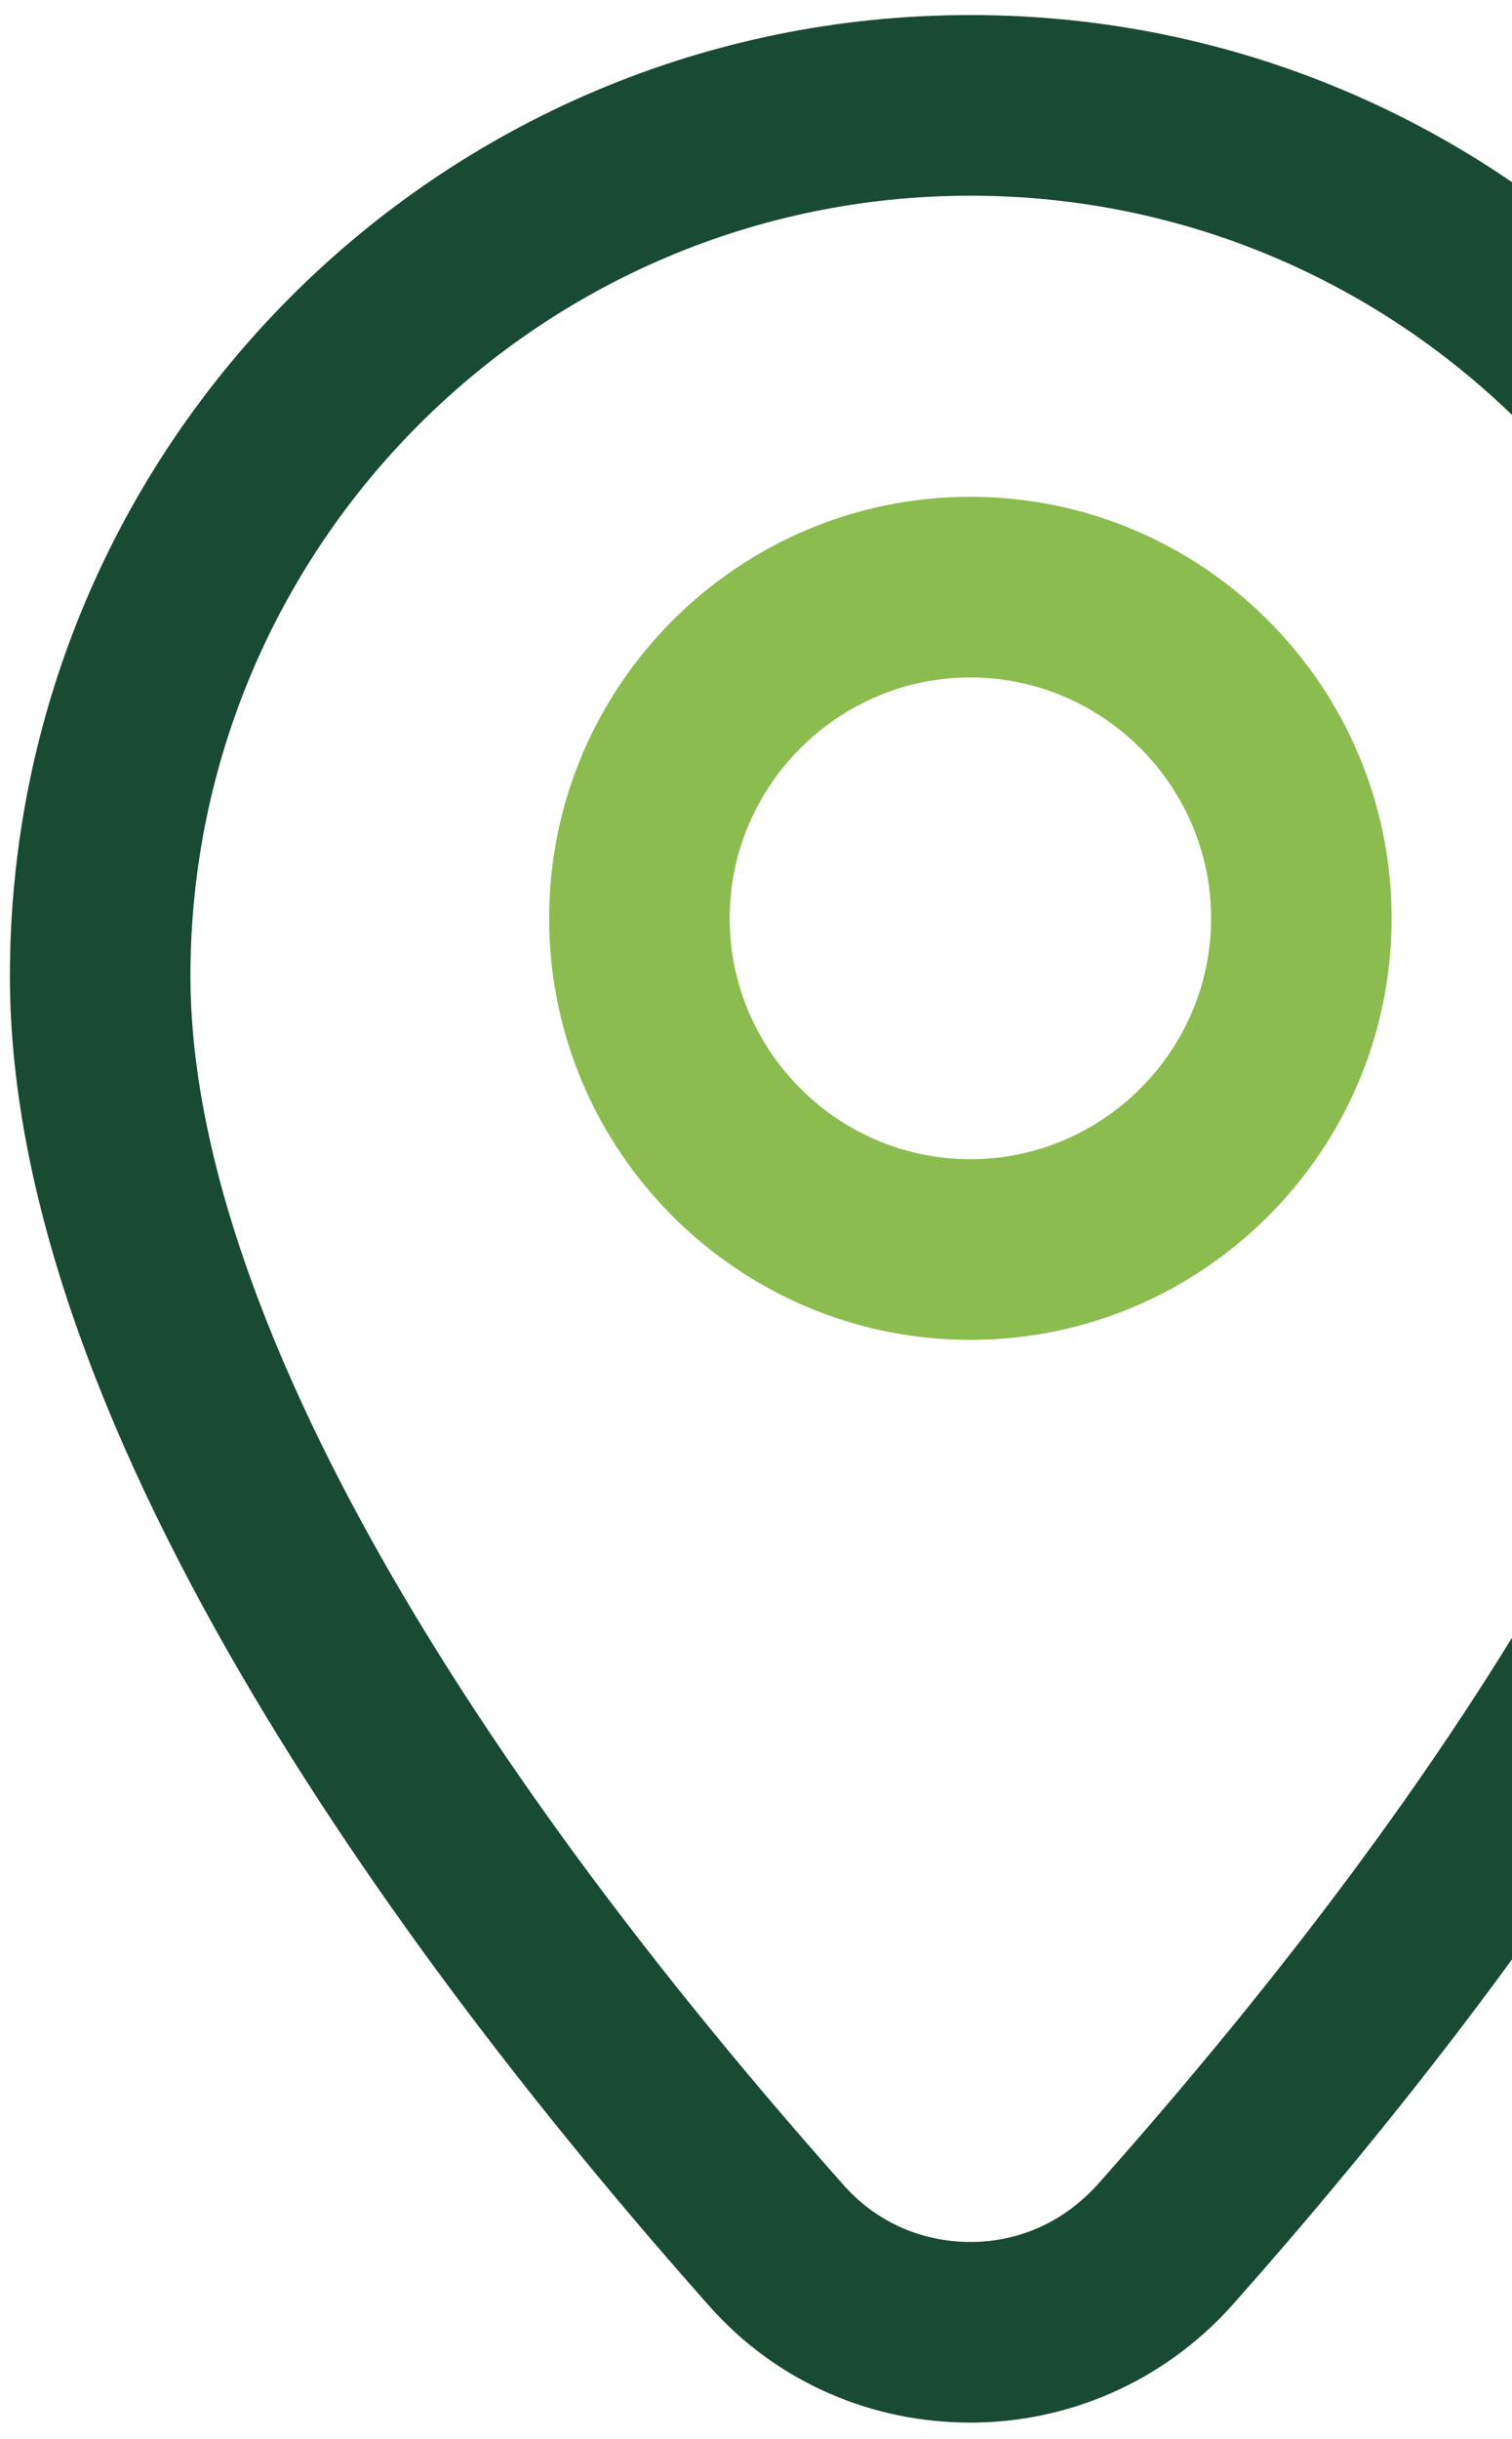
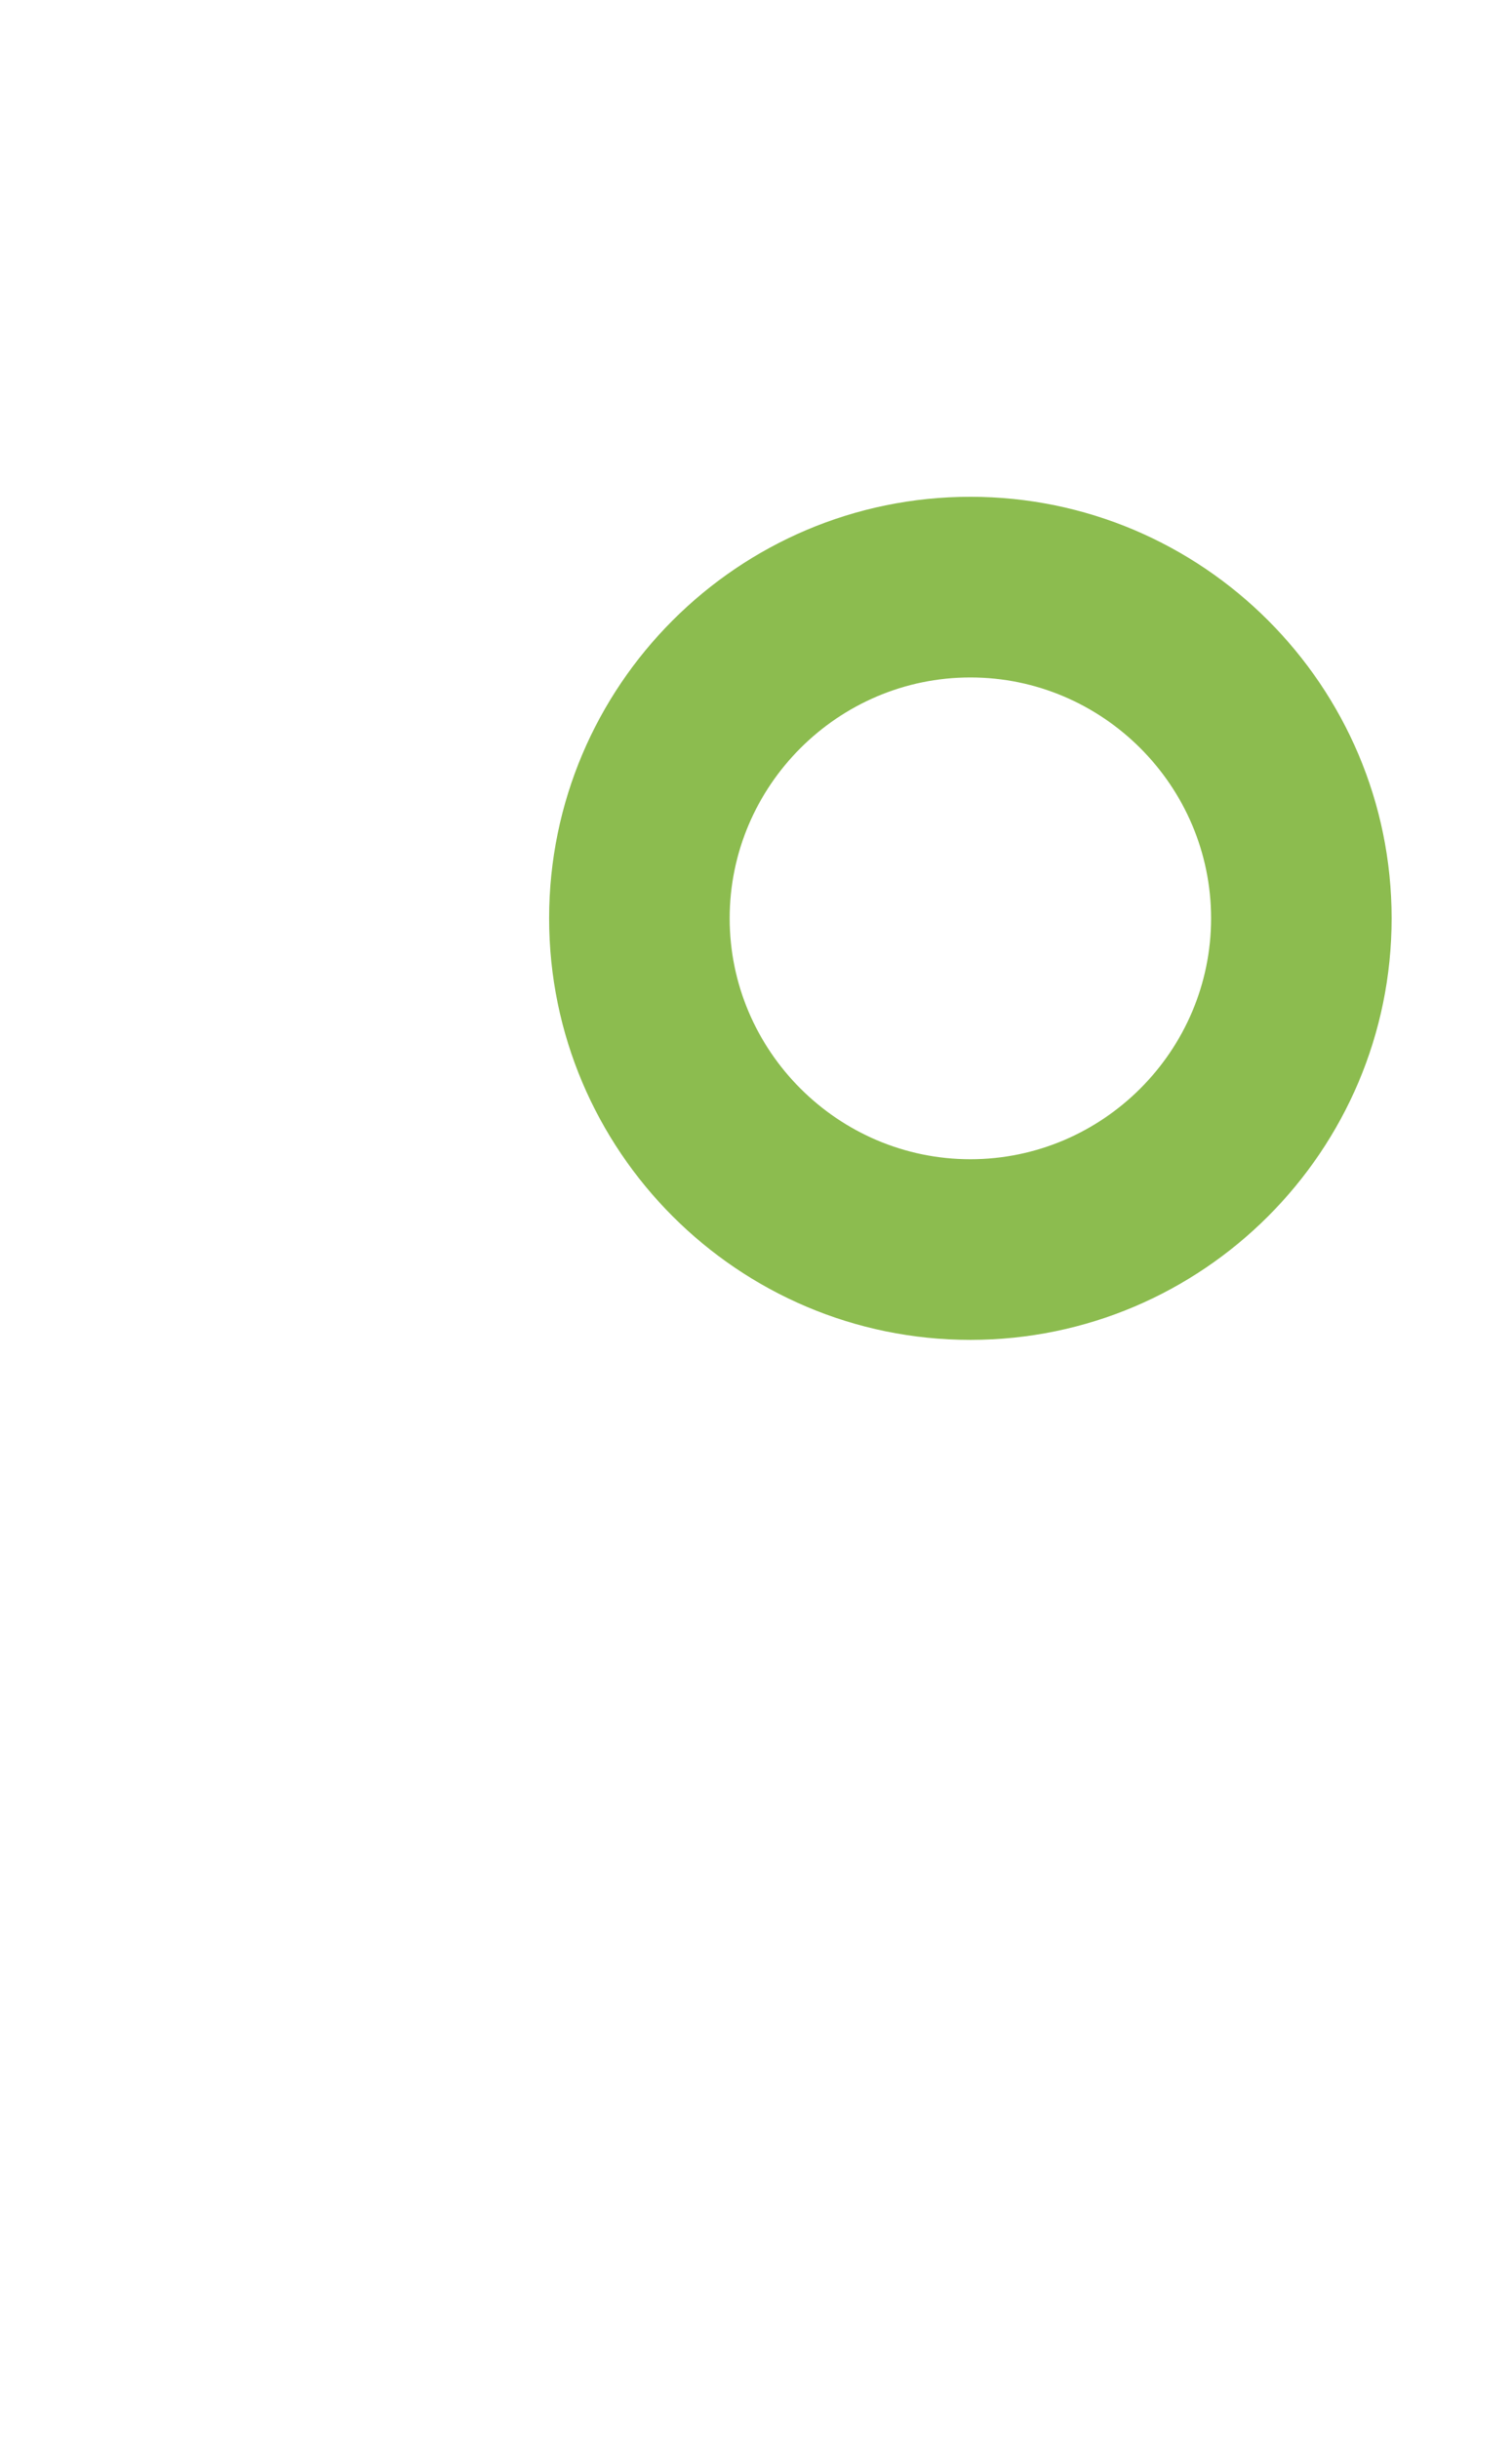
<svg xmlns="http://www.w3.org/2000/svg" width="67" height="108" viewBox="0 0 67 108" fill="none">
  <g id="Vector">
-     <path d="M42.999 29.999C48.866 29.999 53.666 34.799 53.666 40.666C53.666 46.533 48.866 51.333 42.999 51.333C37.133 51.333 32.333 46.533 32.333 40.666C32.333 34.799 37.133 29.999 42.999 29.999ZM42.999 21.999C32.706 21.999 24.333 30.373 24.333 40.666C24.333 50.959 32.706 59.333 42.999 59.333C53.293 59.333 61.666 50.959 61.666 40.666C61.666 30.373 53.293 21.999 42.999 21.999Z" fill="#8CBC4F" />
-     <path d="M42.999 8.666C62.093 8.666 77.559 24.186 77.559 43.226C77.559 56.773 67.266 75.759 48.653 96.719C47.16 98.373 45.186 99.279 42.999 99.279C40.813 99.279 38.786 98.373 37.346 96.719C18.68 75.706 8.439 56.719 8.439 43.226C8.439 24.133 23.959 8.666 42.999 8.666ZM42.999 0.666C19.48 0.666 0.439 19.706 0.439 43.226C0.439 63.706 18.786 87.866 31.373 102.053C34.466 105.573 38.733 107.279 42.999 107.279C47.266 107.279 51.533 105.519 54.626 102.053C67.213 87.866 85.559 63.706 85.559 43.226C85.559 19.706 66.519 0.666 42.999 0.666Z" fill="#194A33" />
+     <path d="M42.999 29.999C48.866 29.999 53.666 34.799 53.666 40.666C53.666 46.533 48.866 51.333 42.999 51.333C37.133 51.333 32.333 46.533 32.333 40.666C32.333 34.799 37.133 29.999 42.999 29.999M42.999 21.999C32.706 21.999 24.333 30.373 24.333 40.666C24.333 50.959 32.706 59.333 42.999 59.333C53.293 59.333 61.666 50.959 61.666 40.666C61.666 30.373 53.293 21.999 42.999 21.999Z" fill="#8CBC4F" />
  </g>
</svg>